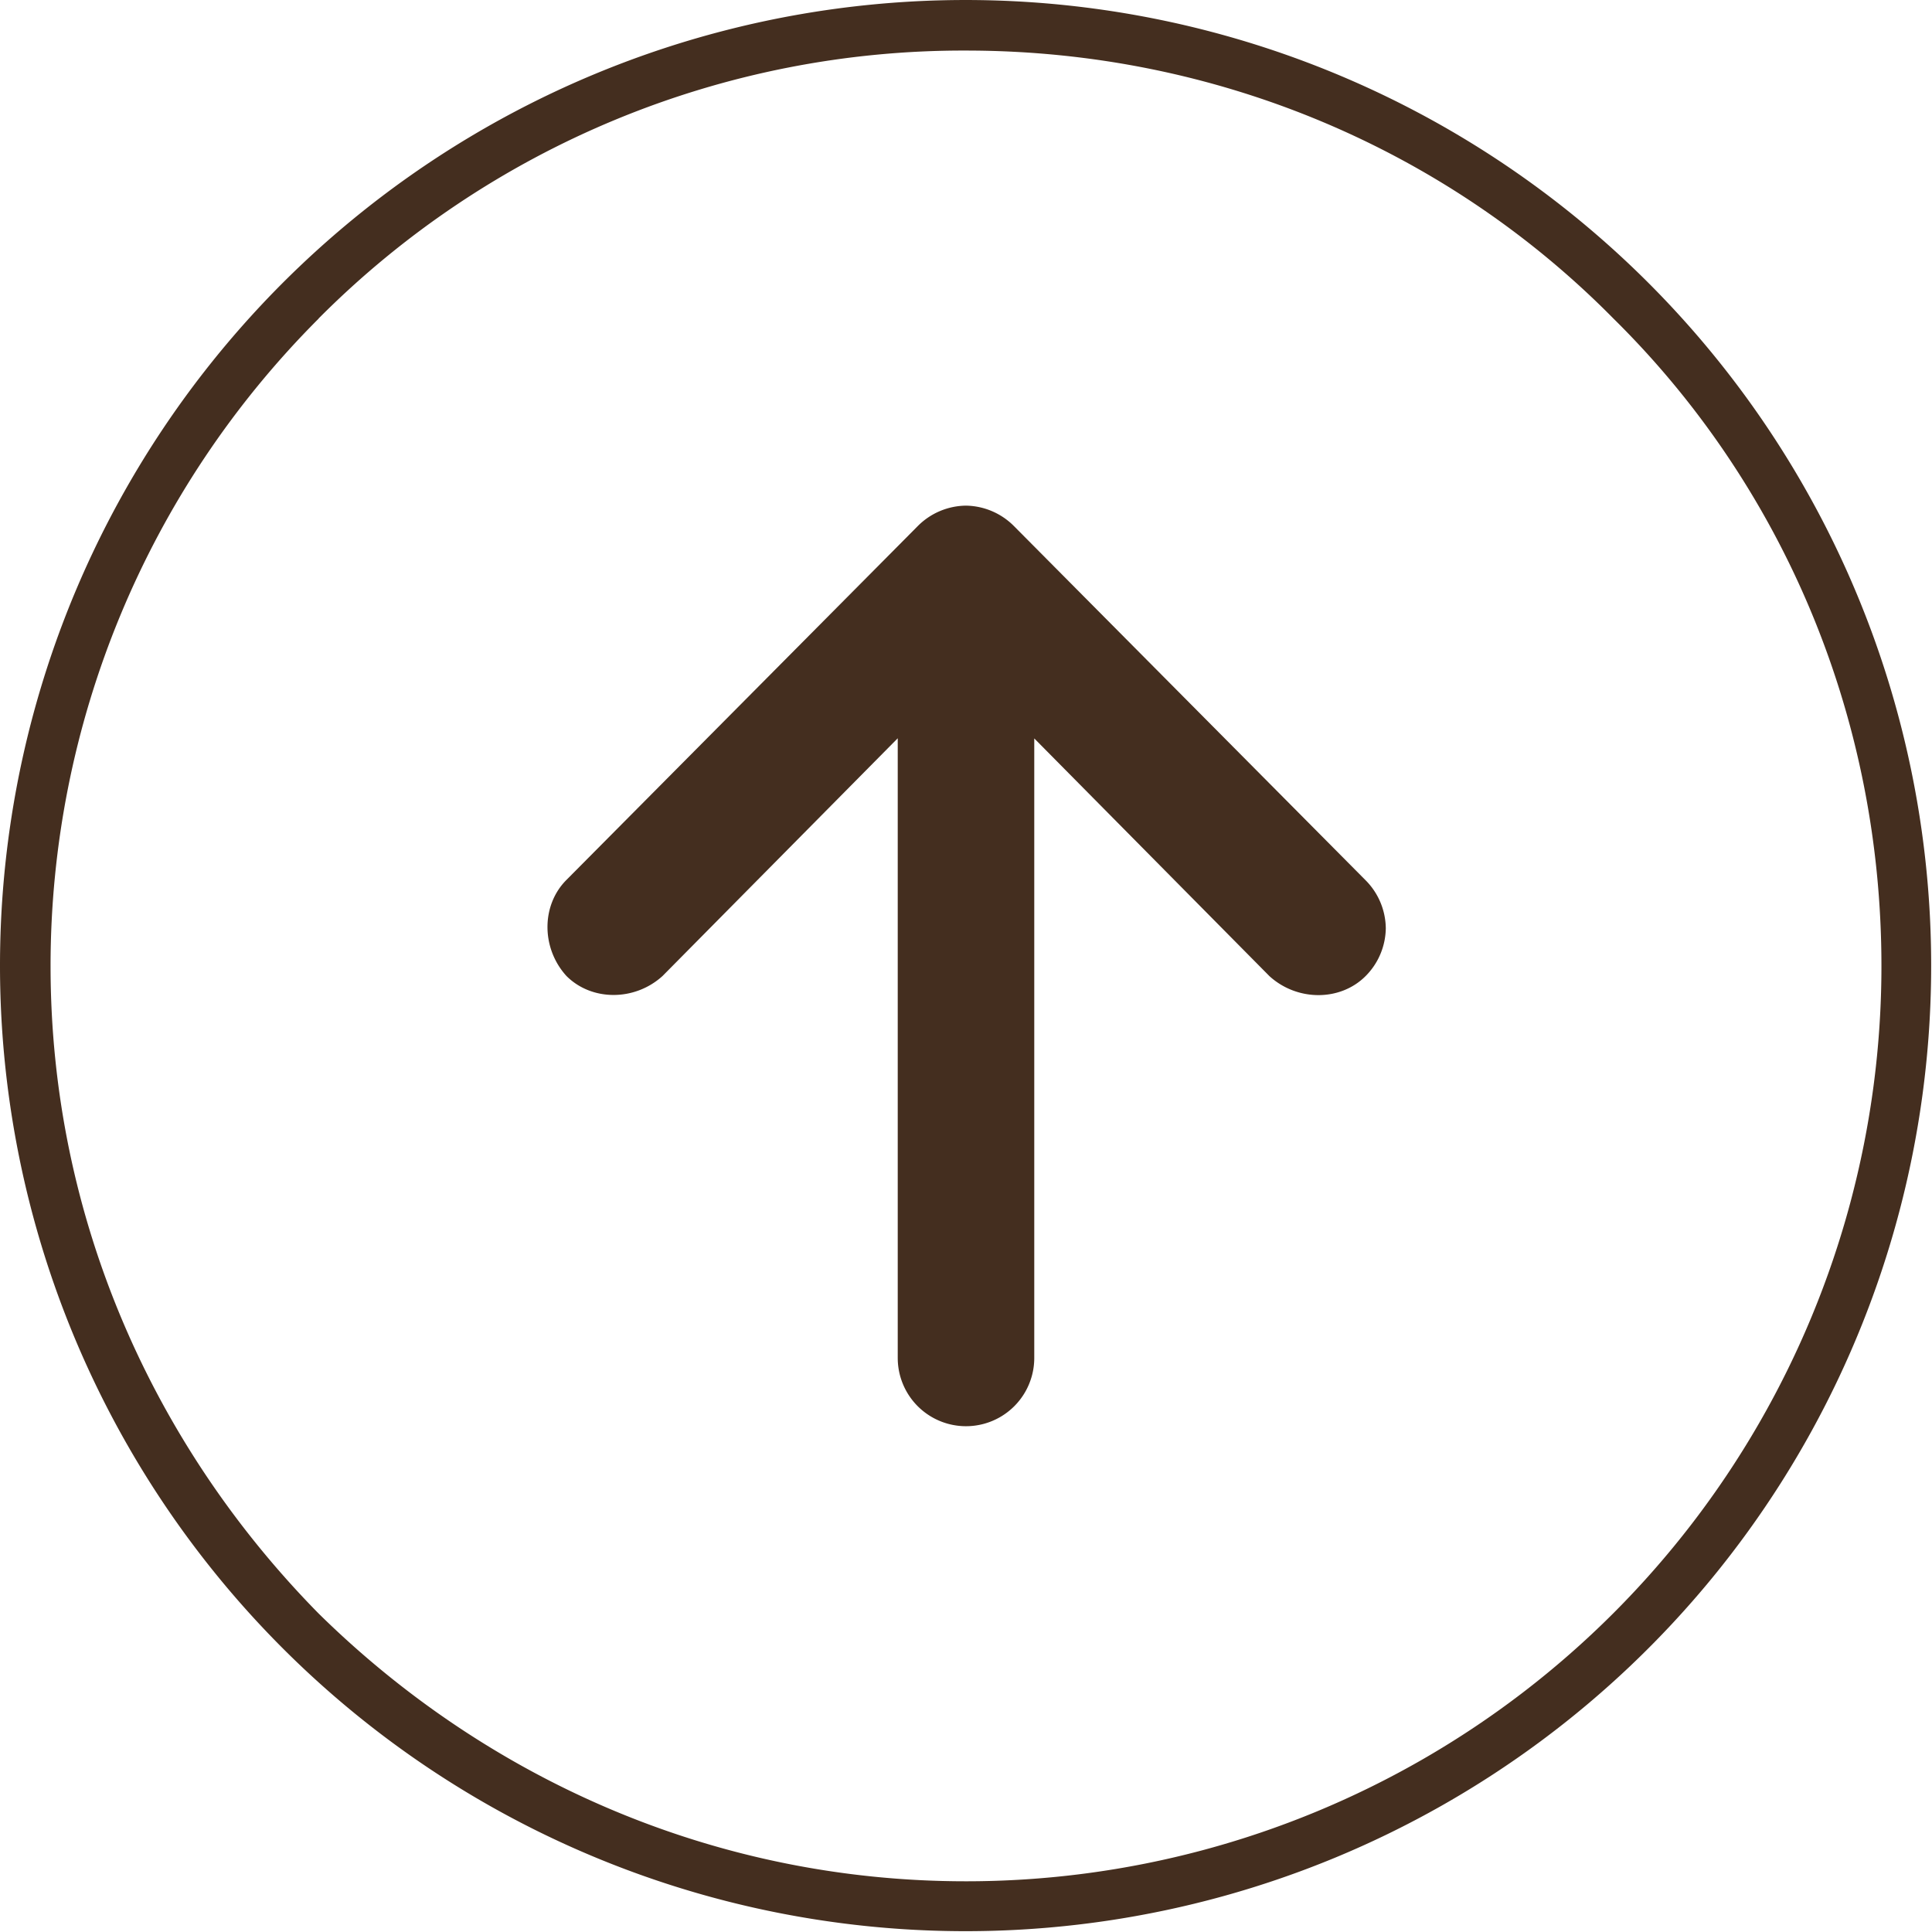
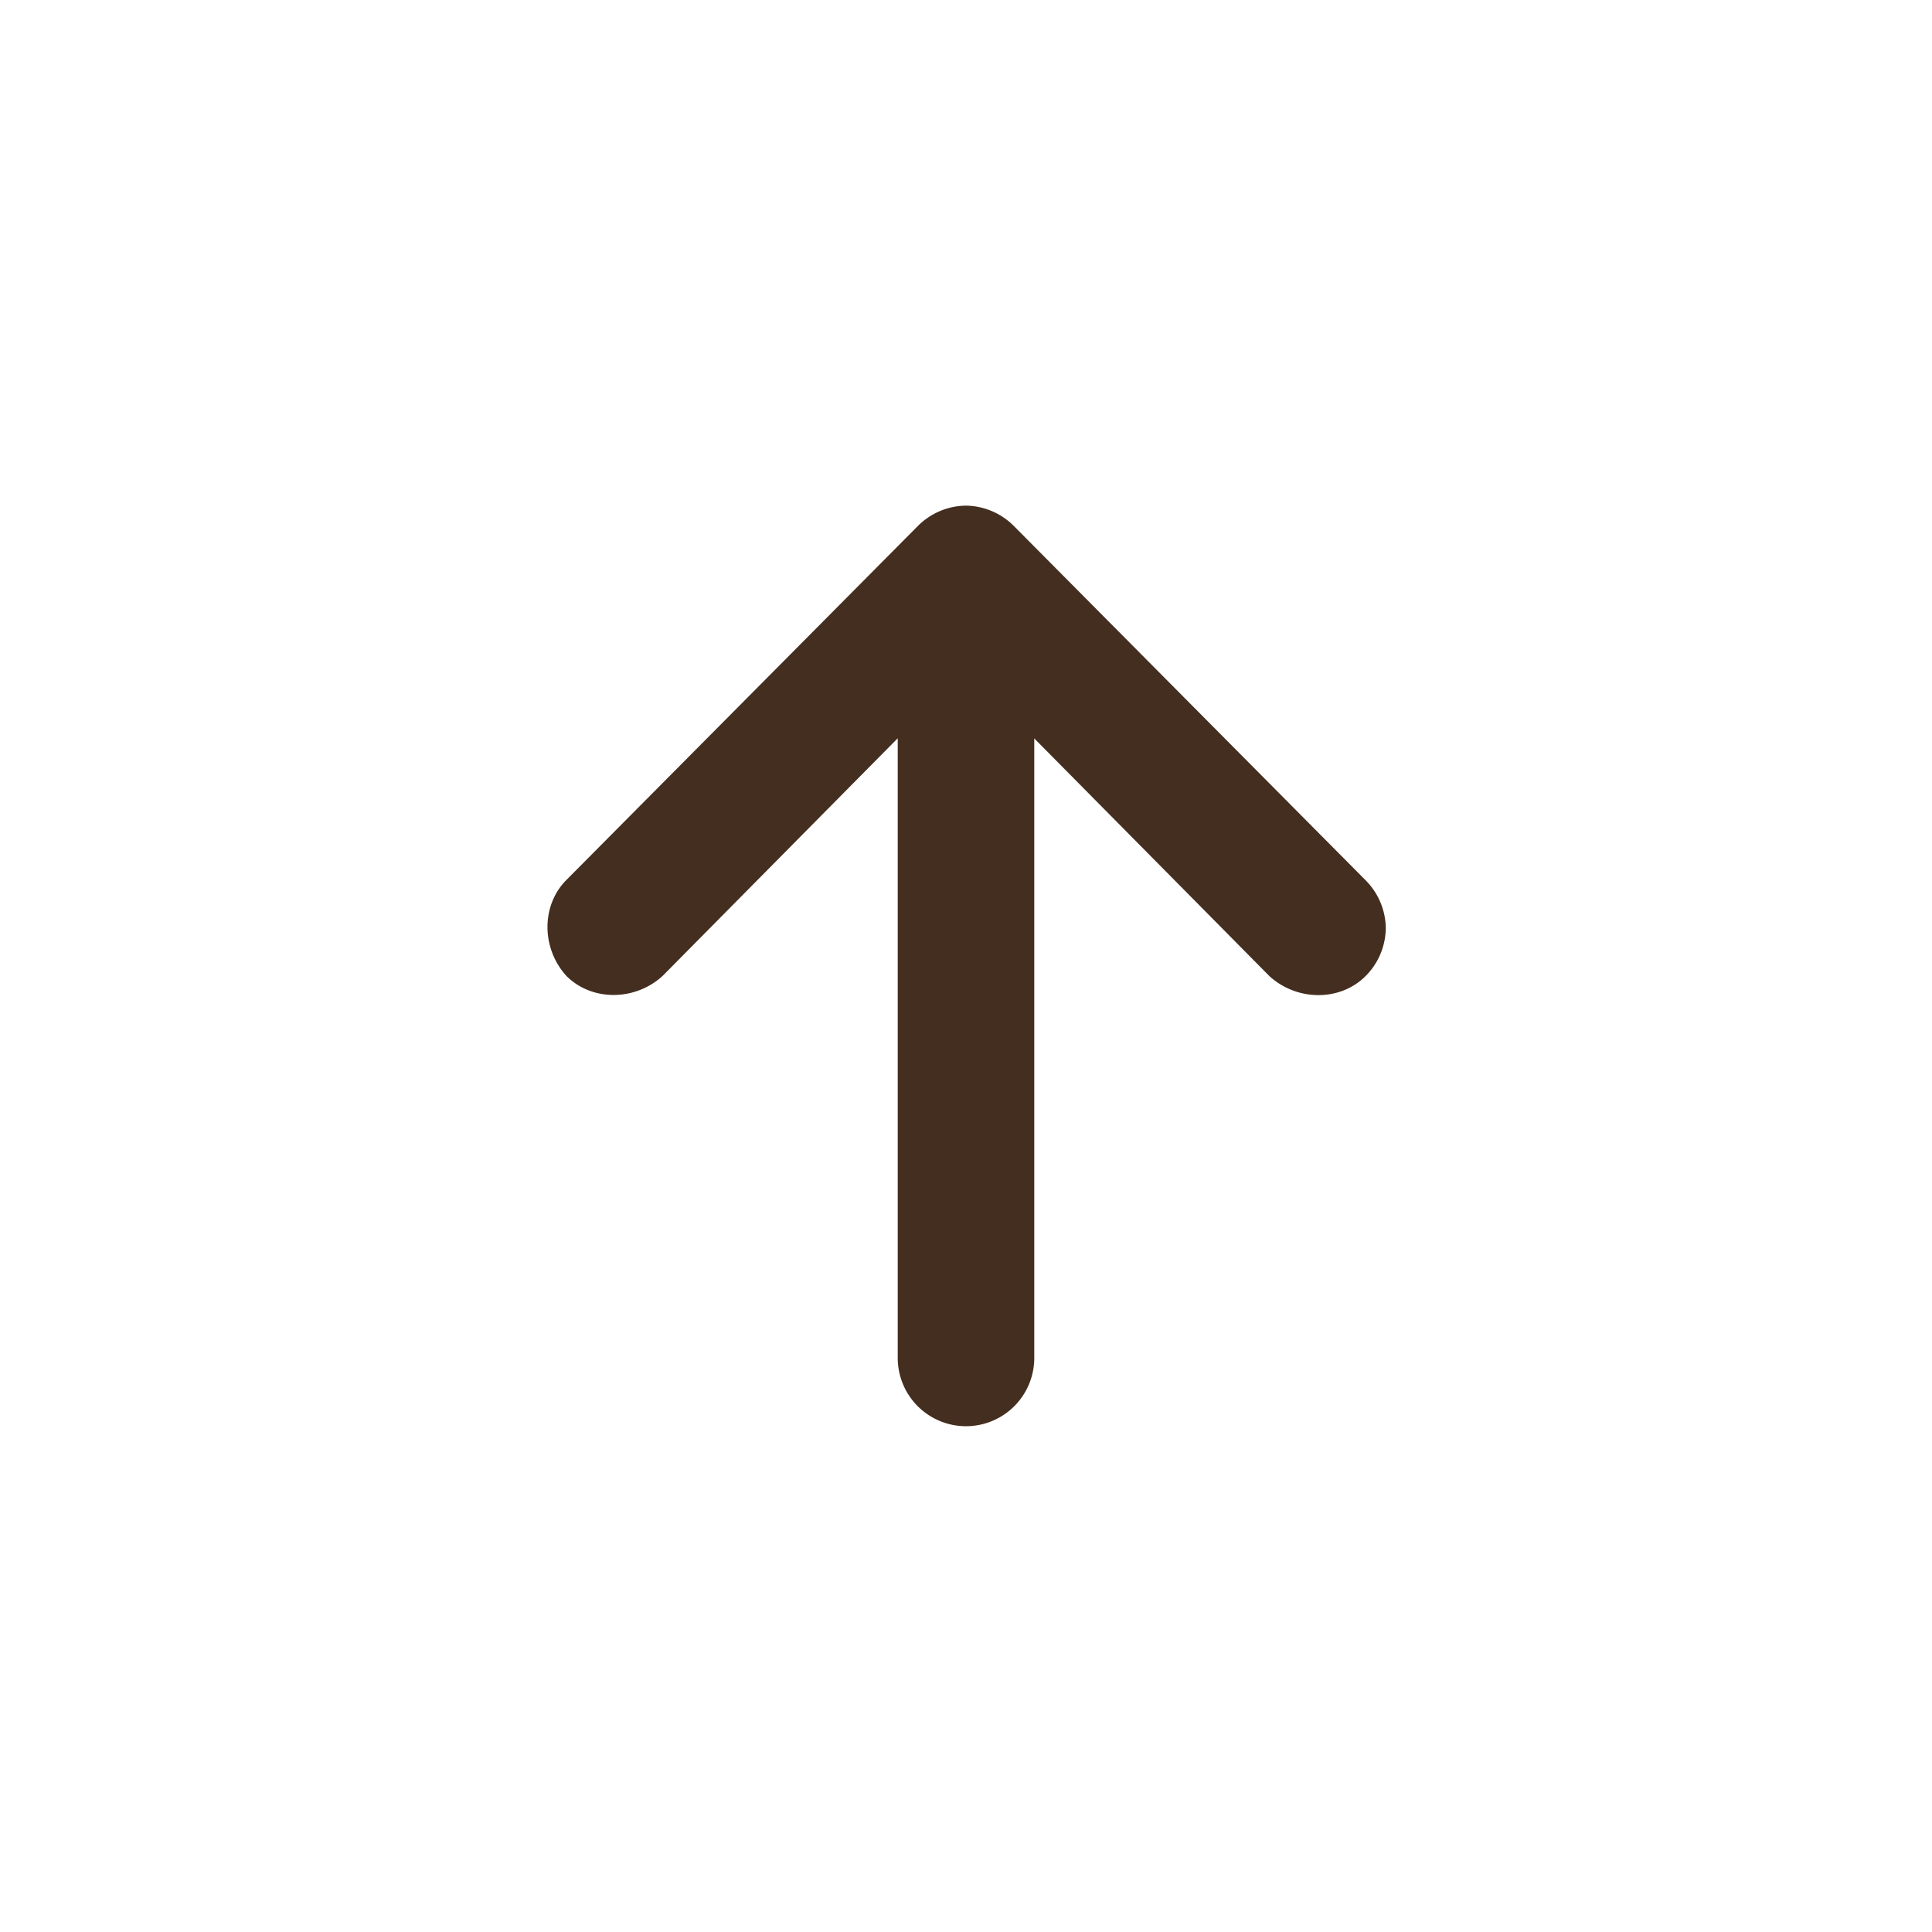
<svg xmlns="http://www.w3.org/2000/svg" viewBox="0 0 512 512">
  <defs>
    <style>.cls-1{fill:#442E1F;}</style>
  </defs>
  <g id="Ebene_2" data-name="Ebene 2">
    <g id="Ebene_1-2" data-name="Ebene 1">
-       <path class="cls-1" d="M0,256A255.89,255.89,0,0,1,436.94,75.06,255.89,255.89,0,1,1,0,256ZM84.44,84.44A242.64,242.64,0,0,0,13.4,256c0,67,27.48,127.33,71,171.56,44.23,43.56,104.54,71,171.56,71A242.55,242.55,0,0,0,498.6,256c0-67-26.81-128-71-171.56C384,40.21,323,13.4,256,13.4a241,241,0,0,0-171.56,71Z" />
      <path class="cls-1" d="M274.09,359.87V195.69l62.33,63c7.37,6.7,18.76,6.7,25.46,0A18.27,18.27,0,0,0,367.25,246h0a18.31,18.31,0,0,0-5.37-12.74l-93.15-93.82h0A18.3,18.3,0,0,0,256,134h0a18.3,18.3,0,0,0-12.73,5.36h0l-93.15,93.82c-6.71,6.71-6.71,18.1,0,25.47,6.7,6.7,18.09,6.7,25.46,0l62.33-63V359.87a18.09,18.09,0,1,0,36.18,0Z" />
    </g>
  </g>
</svg>